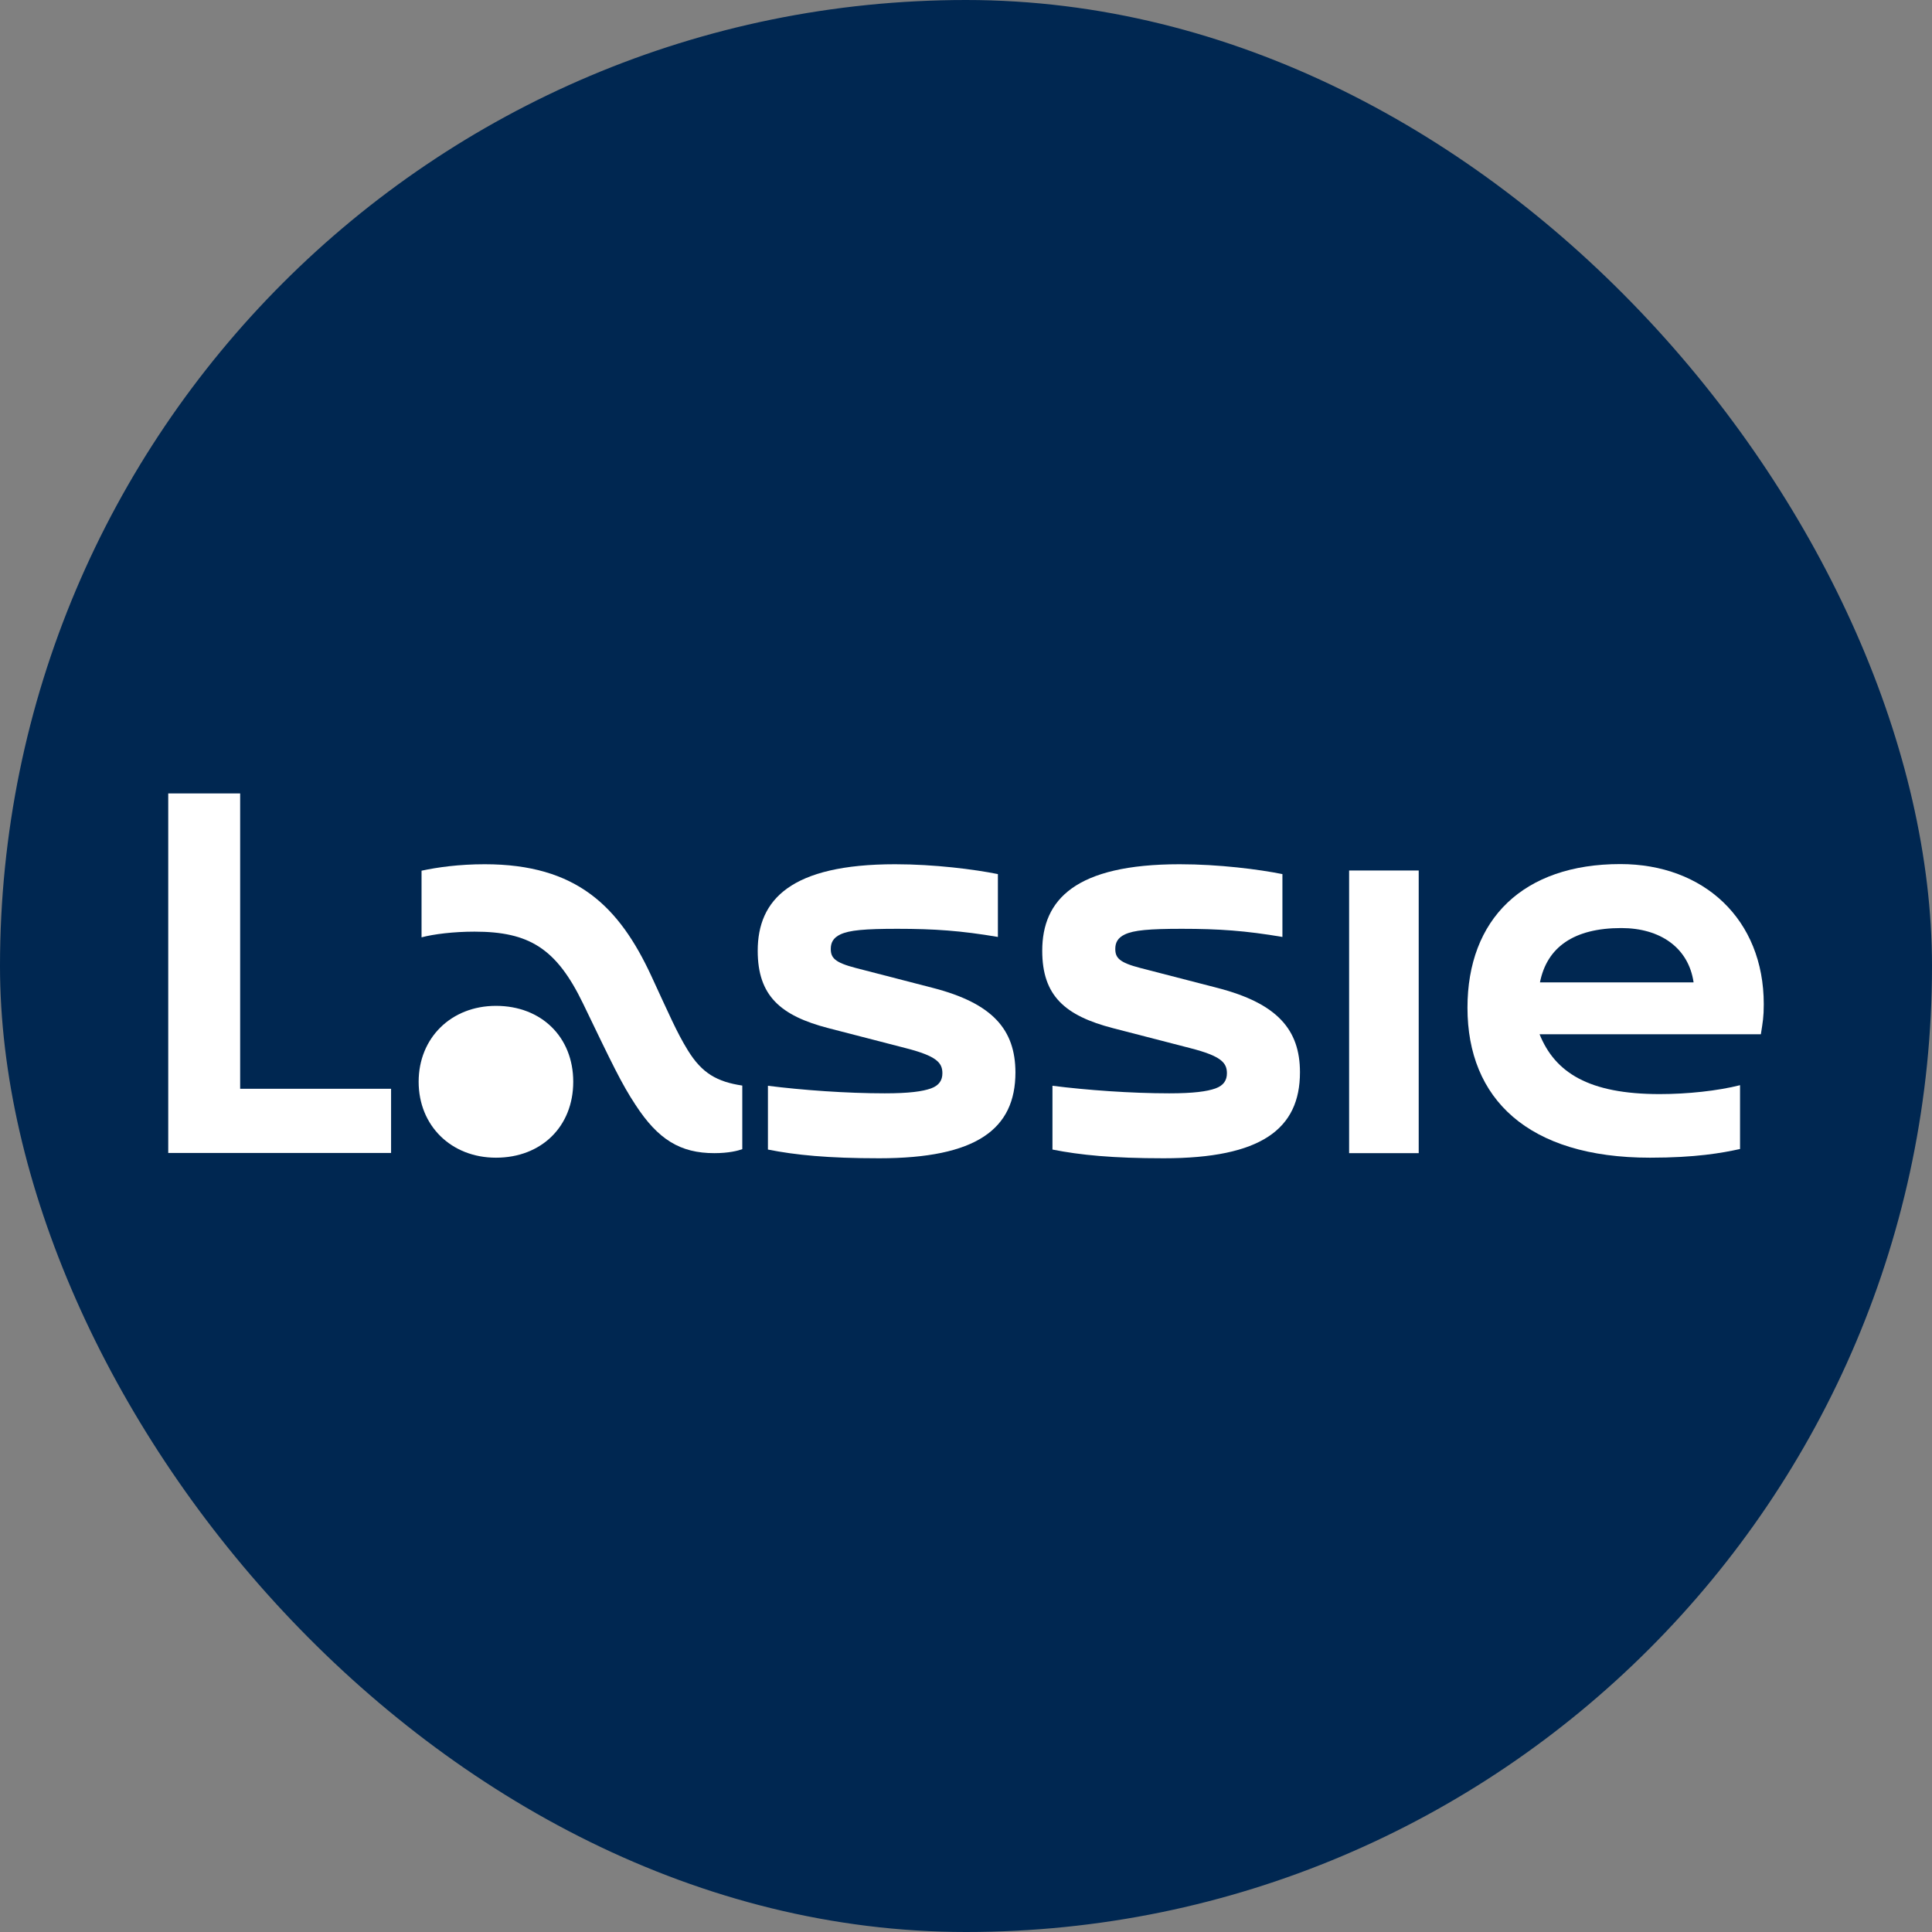
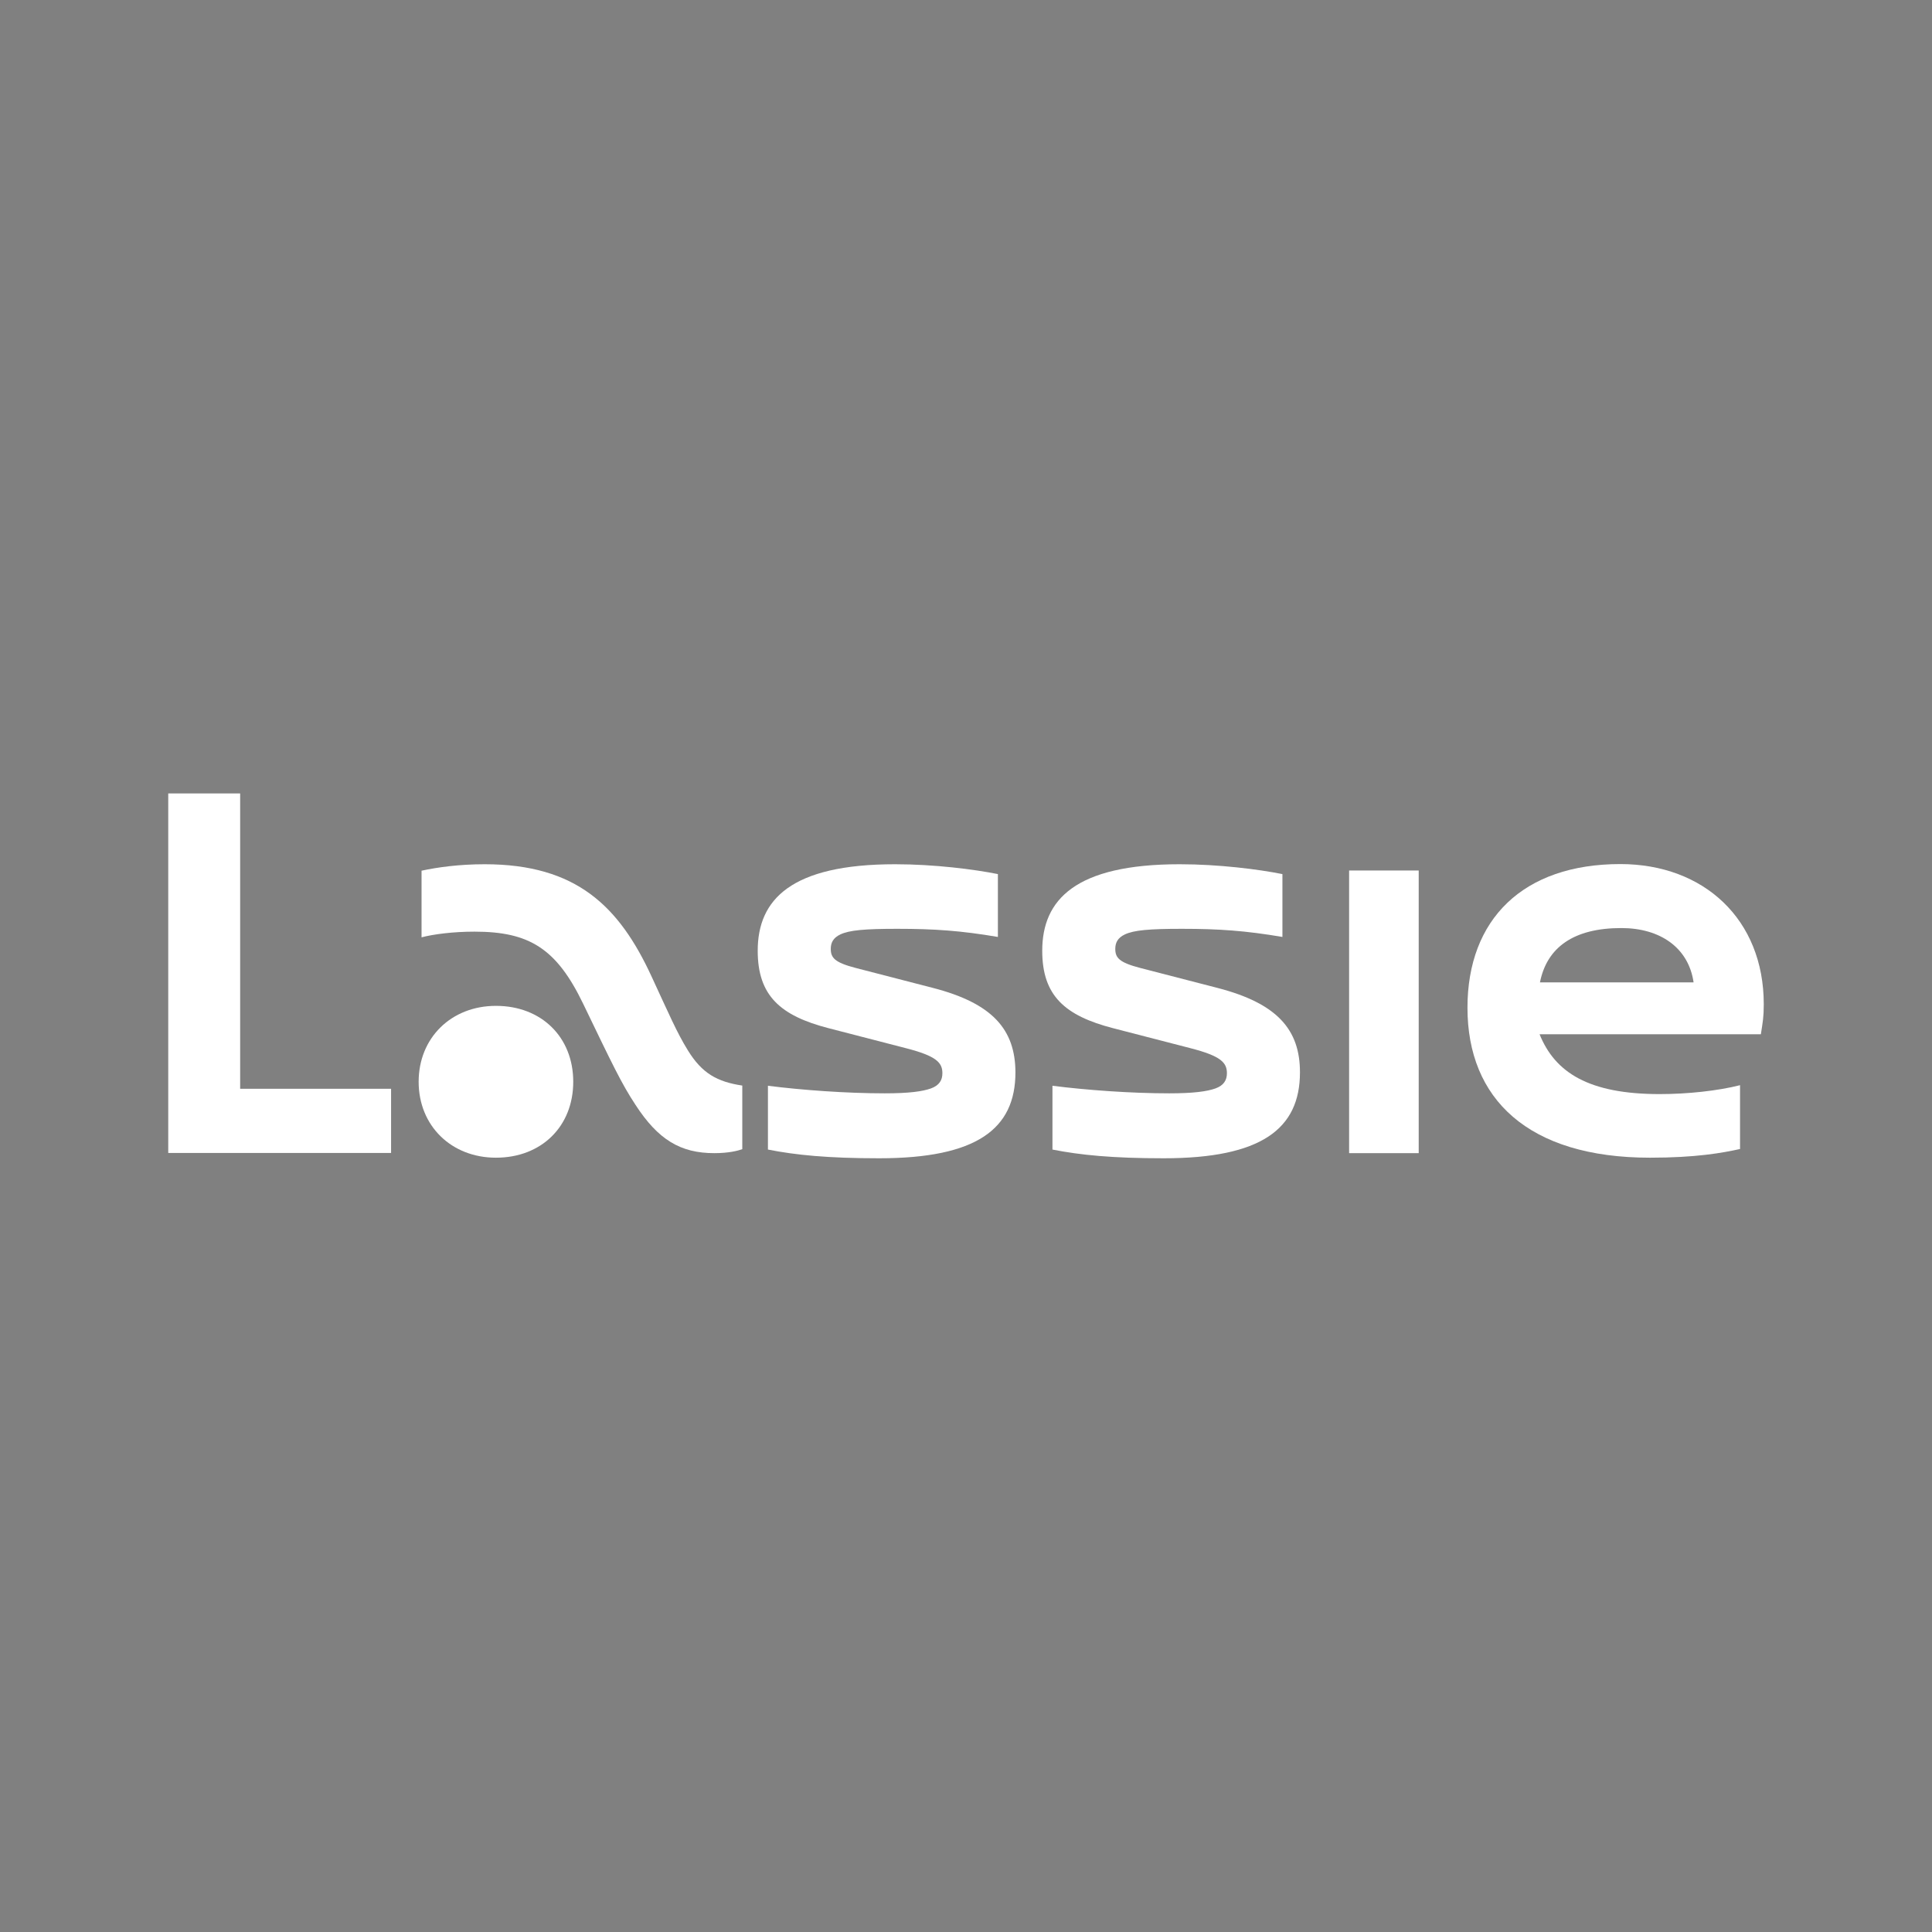
<svg xmlns="http://www.w3.org/2000/svg" width="100" height="100" viewBox="0 0 100 100" fill="none">
  <rect x="0" y="0" width="100" height="100" fill="#808080" stroke="none" />
-   <rect width="100" height="100" rx="50" fill="#002751" />
  <path d="M48.279 51.132L44.298 50.103C43.2 49.819 43.001 49.574 43.001 49.114C43.001 48.8 43.121 48.545 43.49 48.369C43.959 48.144 44.767 48.075 46.443 48.075C48.369 48.075 49.746 48.173 51.651 48.496V45.243C50.434 44.998 48.369 44.733 46.333 44.733C40.935 44.733 39.219 46.566 39.219 49.212C39.219 51.534 40.387 52.573 42.891 53.22L46.872 54.249C48.478 54.66 48.778 55.003 48.778 55.552C48.778 55.905 48.618 56.179 48.189 56.336C47.75 56.493 47.052 56.591 45.794 56.591C43.819 56.591 41.514 56.424 39.748 56.199V59.501C41.185 59.785 42.851 59.952 45.505 59.952C50.544 59.952 52.559 58.443 52.559 55.503C52.549 53.308 51.402 51.936 48.279 51.132Z" fill="white" />
  <path d="M12.43 41.068H8.708V59.677H20.242V56.355H12.43V41.068Z" fill="white" />
  <path d="M25.67 52.063C23.355 52.063 21.669 53.719 21.669 55.992C21.669 58.266 23.355 59.922 25.67 59.922C28.025 59.922 29.671 58.305 29.671 55.992C29.671 53.68 28.025 52.063 25.67 52.063Z" fill="white" />
  <path d="M35.598 54.356C35.029 53.435 34.63 52.495 33.712 50.515C32.046 46.919 29.841 44.733 25.091 44.733C23.754 44.733 22.647 44.89 21.819 45.067V48.516C22.457 48.349 23.475 48.222 24.562 48.222C27.396 48.222 28.803 49.094 30.18 51.946C31.696 55.091 32.175 56.101 32.894 57.188C34.061 58.982 35.209 59.687 36.974 59.687C37.723 59.687 38.202 59.56 38.421 59.481V56.189C37.124 55.993 36.336 55.562 35.598 54.356Z" fill="white" />
  <path d="M63.006 51.132L59.025 50.103C57.927 49.819 57.727 49.574 57.727 49.114C57.727 48.8 57.847 48.545 58.216 48.369C58.685 48.144 59.493 48.075 61.17 48.075C63.095 48.075 64.472 48.173 66.378 48.496V45.243C65.161 44.998 63.095 44.733 61.06 44.733C55.662 44.733 53.946 46.566 53.946 49.212C53.946 51.534 55.113 52.573 57.618 53.22L61.599 54.249C63.205 54.66 63.505 55.003 63.505 55.552C63.505 55.905 63.345 56.179 62.916 56.336C62.477 56.493 61.778 56.591 60.521 56.591C58.546 56.591 56.241 56.424 54.475 56.199V59.501C55.912 59.785 57.578 59.952 60.232 59.952C65.27 59.952 67.286 58.443 67.286 55.503C67.286 53.308 66.129 51.936 63.006 51.132Z" fill="white" />
  <path d="M91.292 51.975C91.292 47.585 88.189 44.724 83.868 44.724C78.83 44.724 75.956 47.585 75.956 52.161C75.956 56.865 79.079 59.922 85.405 59.922C87.769 59.922 89.136 59.677 90.064 59.472V56.169C88.907 56.463 87.341 56.63 85.904 56.63C82.232 56.63 80.486 55.513 79.688 53.533H91.142C91.242 52.886 91.292 52.651 91.292 51.975ZM79.708 50.848C80.067 49.035 81.454 48.036 83.918 48.036C85.934 48.036 87.4 49.055 87.66 50.848H79.708Z" fill="white" />
  <path d="M73.432 45.057H69.83V59.687H73.432V45.057Z" fill="white" />
</svg>